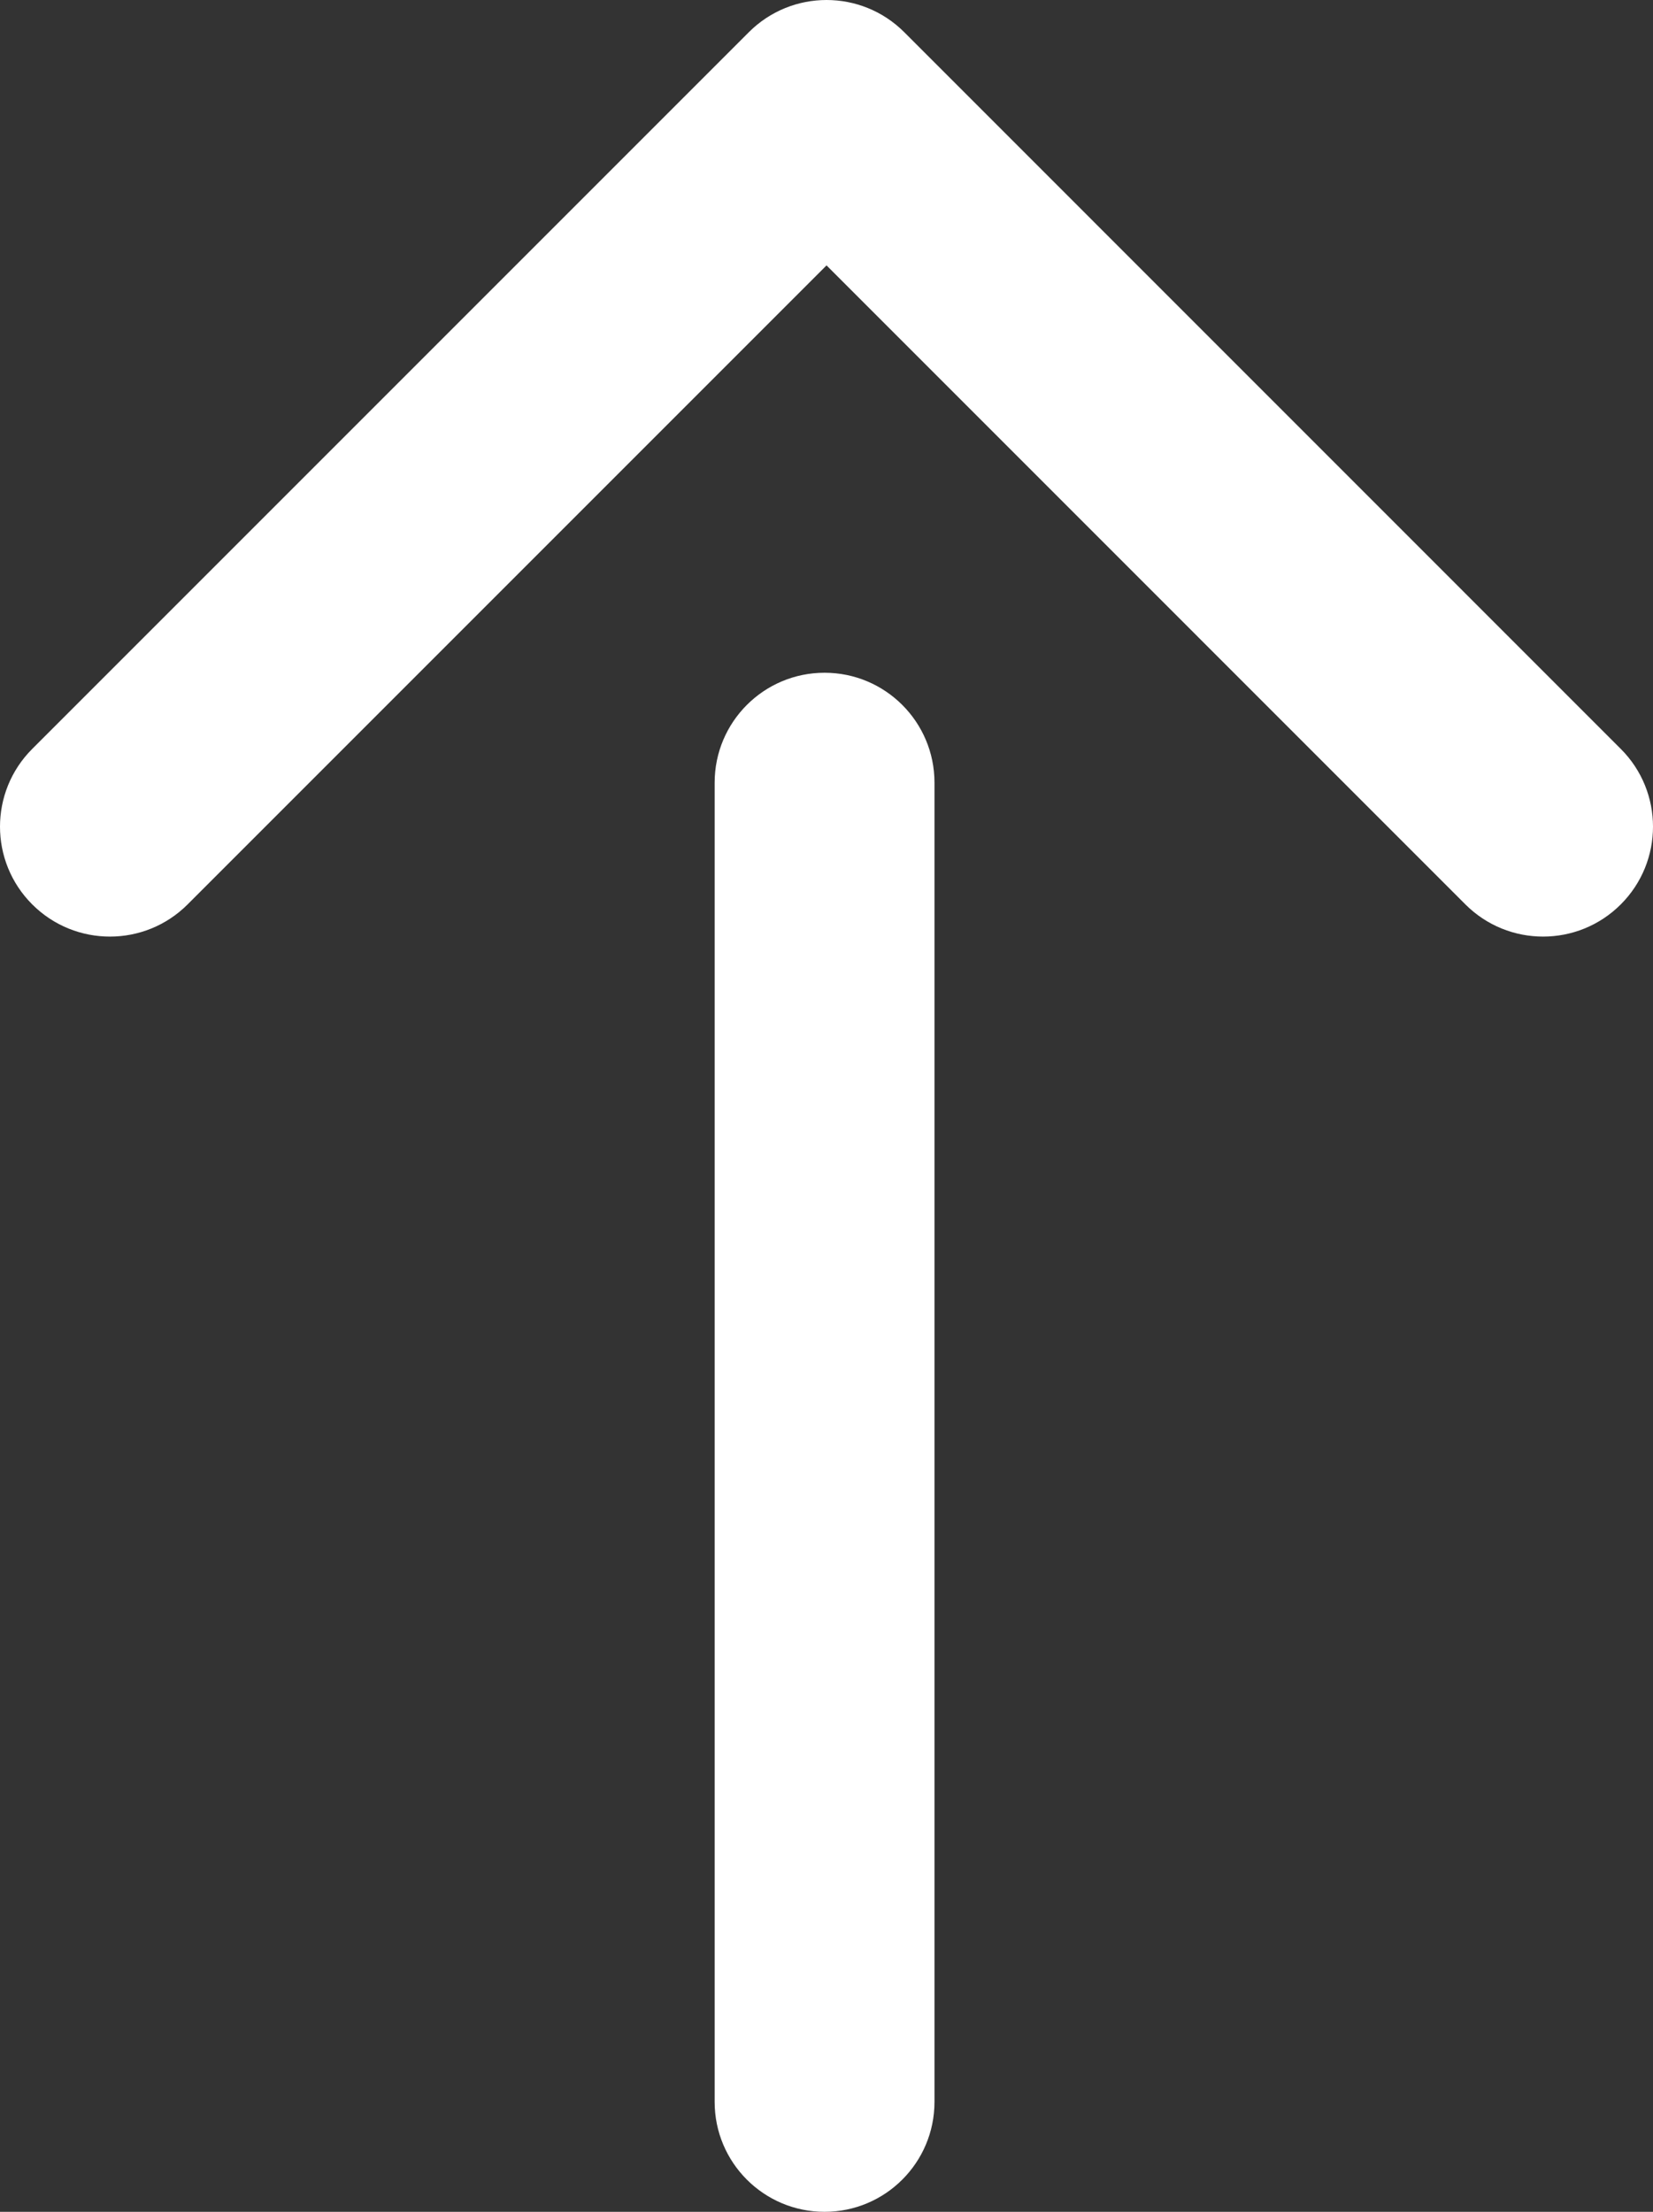
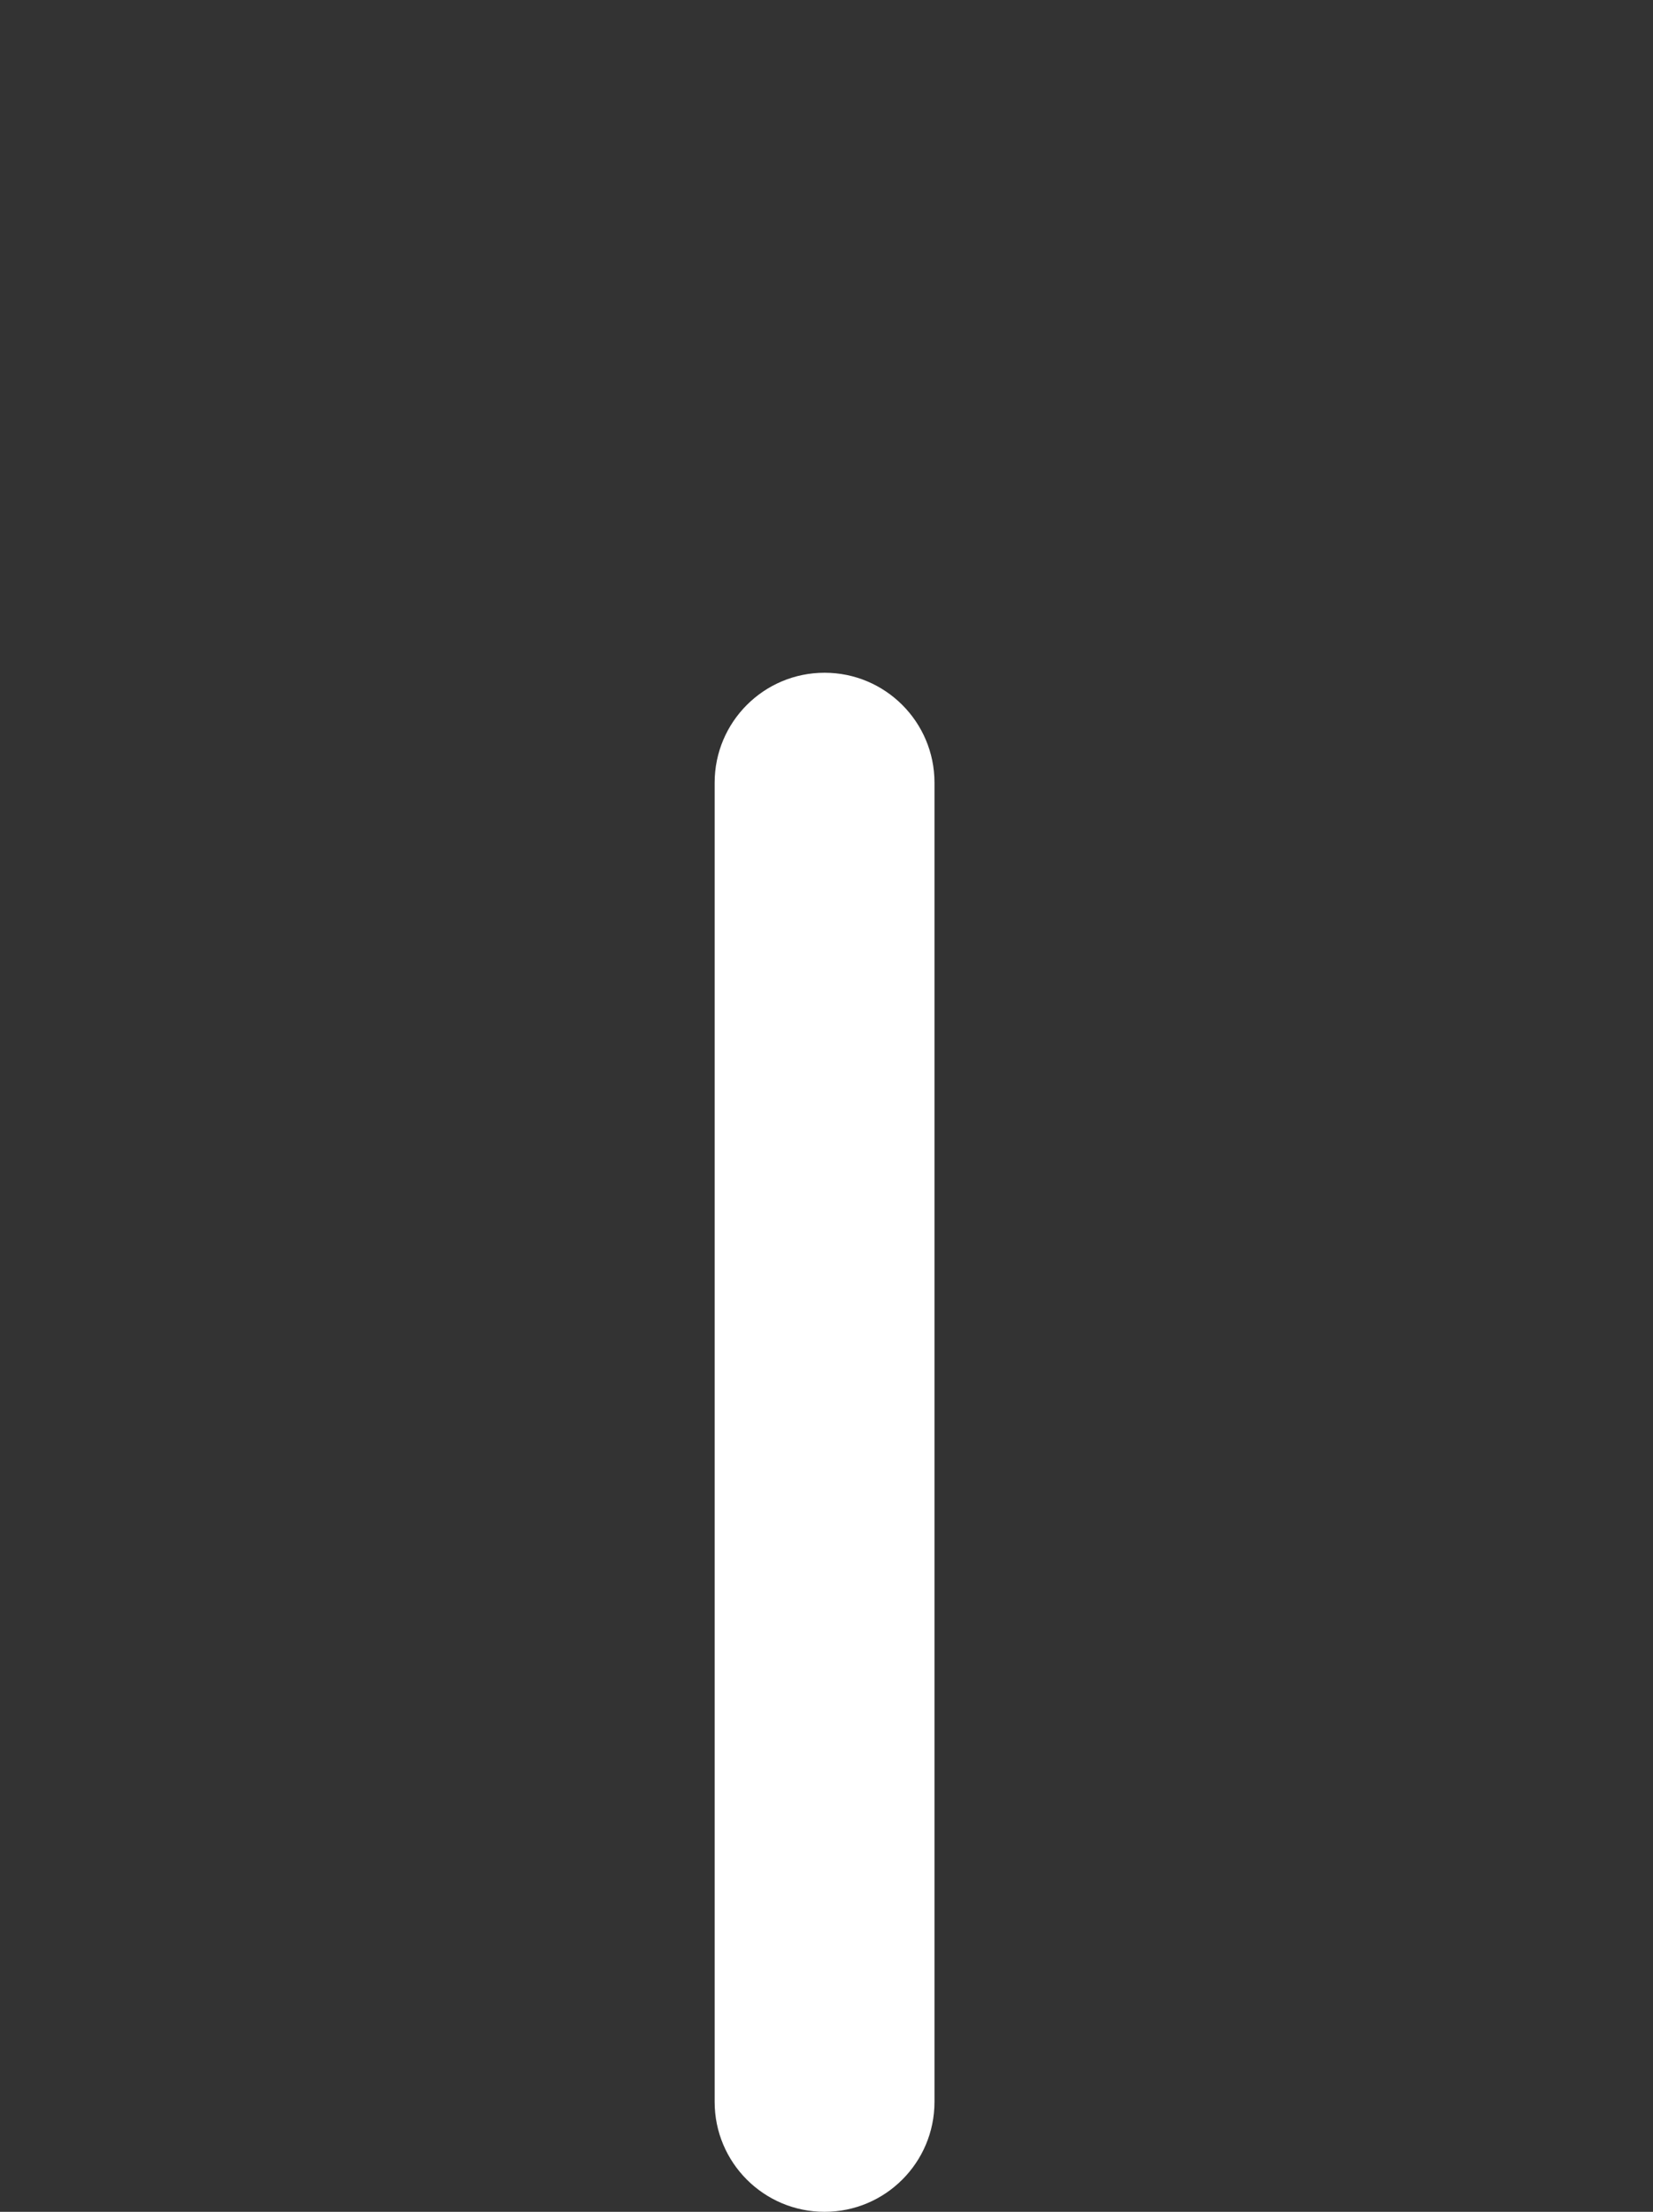
<svg xmlns="http://www.w3.org/2000/svg" id="uuid-1c59c09b-085e-44a8-a7b8-c51039b0364a" viewBox="0 0 373.723 500">
  <rect x="0" y="0" width="373.723" height="500" fill="#333333" stroke="none" />
-   <path d="m366.443,169.301L204.442,7.281c-9.708-9.708-25.434-9.708-35.142,0L7.281,169.301c-9.708,9.708-9.708,25.434,0,35.142,4.854,4.854,11.203,7.281,17.571,7.281s12.717-2.427,17.571-7.281L186.87,59.994l144.431,144.448c4.854,4.854,11.203,7.281,17.571,7.281s12.717-2.427,17.571-7.281c9.708-9.708,9.708-25.434,0-35.142Z" fill="#fff" />
  <path d="m186.425,500c-13.727,0-24.851-11.125-24.851-24.851V176.931c0-13.727,11.125-24.851,24.851-24.851s24.851,11.125,24.851,24.851v298.218c0,13.727-11.125,24.851-24.851,24.851Z" fill="#fff" />
</svg>